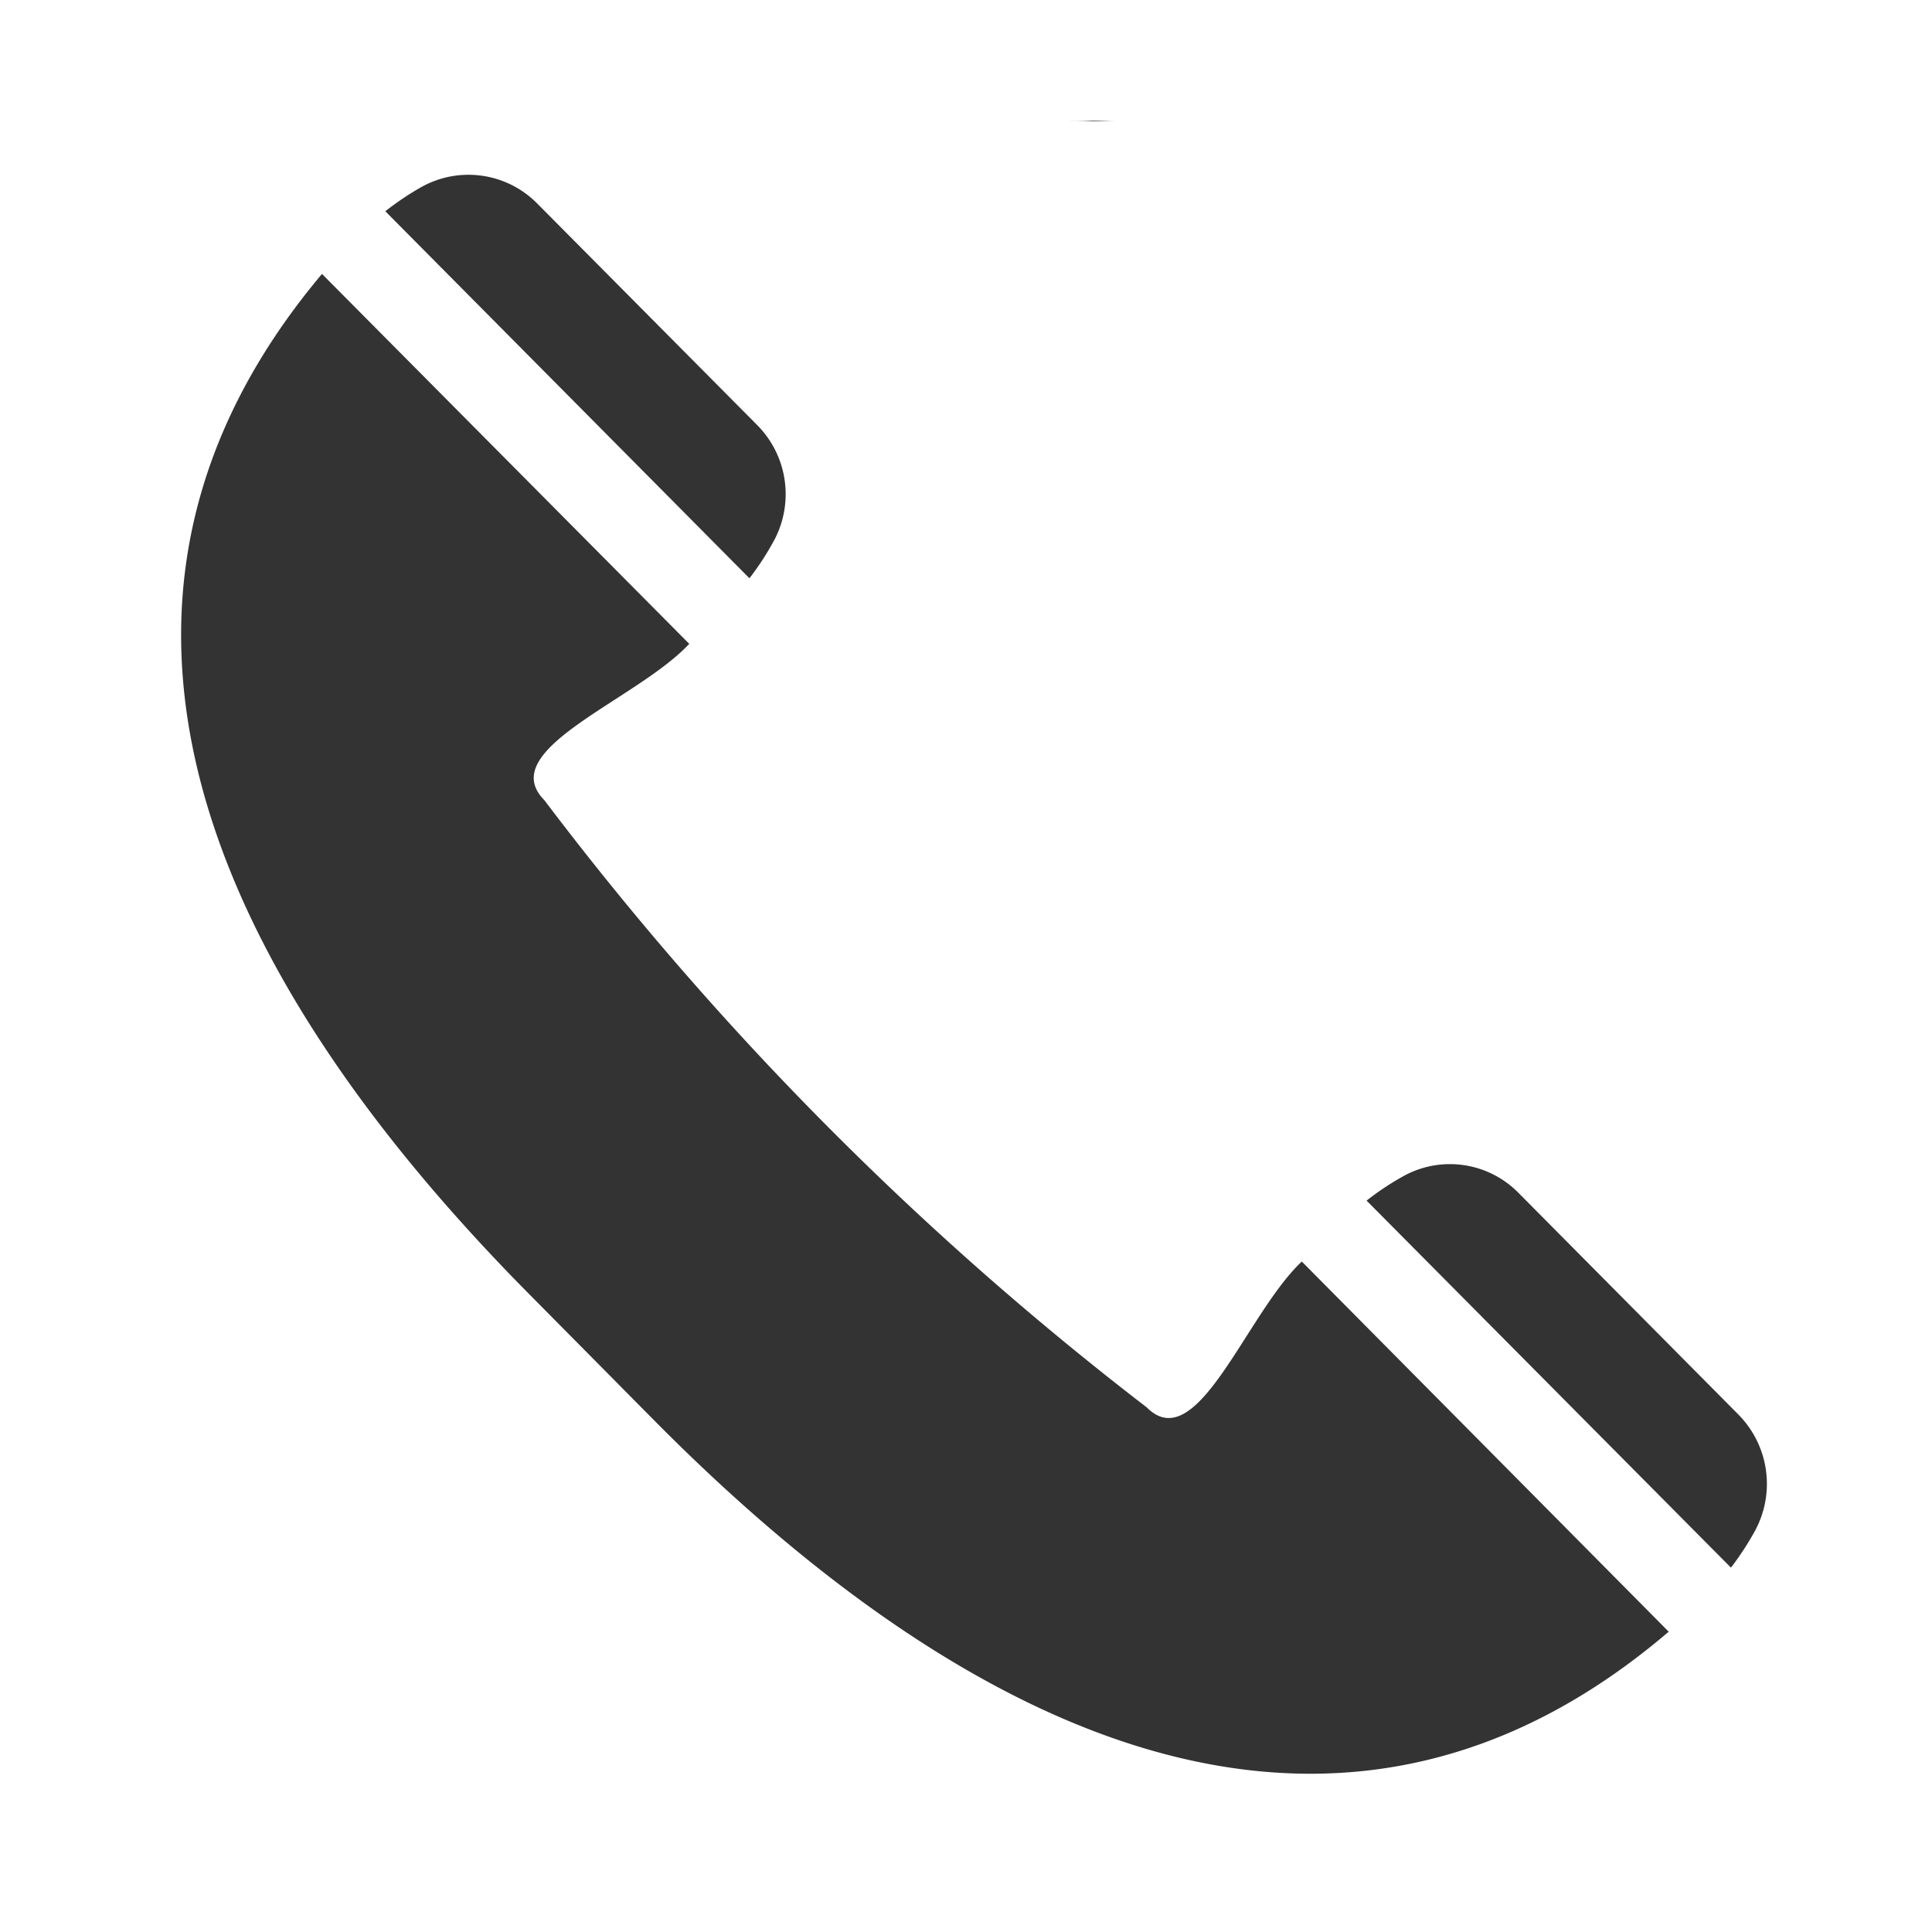
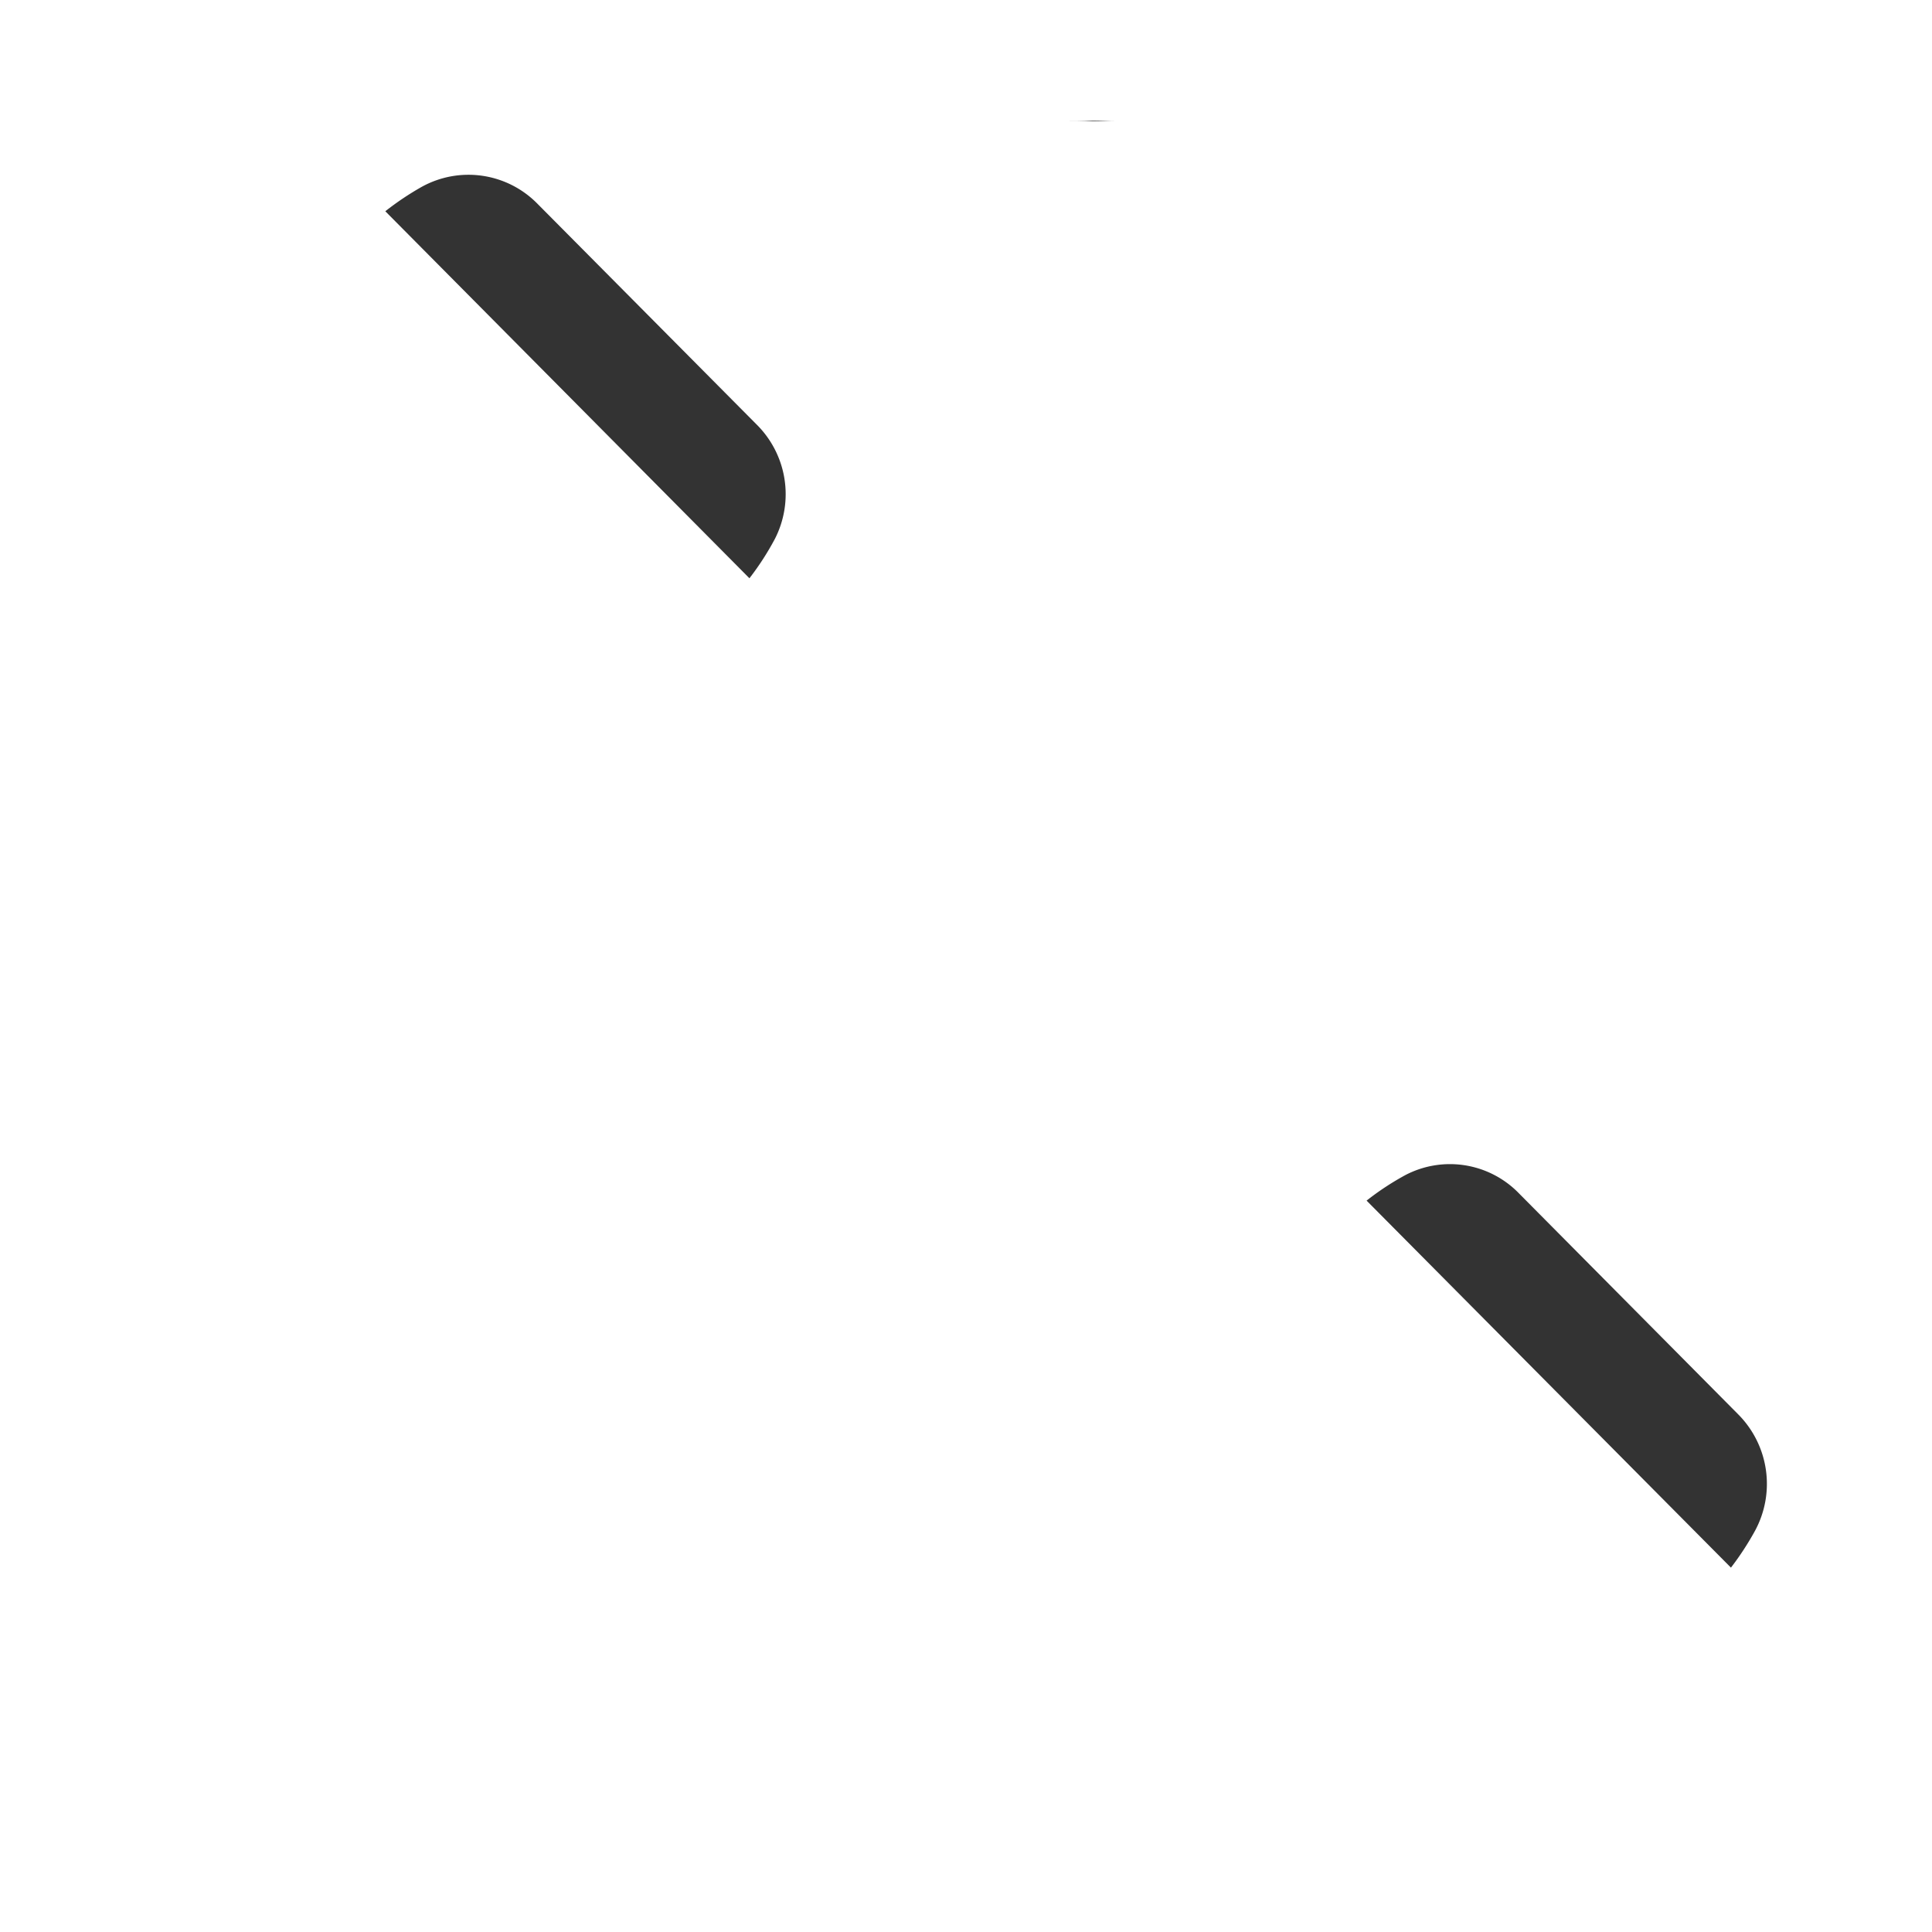
<svg xmlns="http://www.w3.org/2000/svg" width="32" height="32" viewBox="0 0 32 32">
  <defs>
    <clipPath id="a">
      <rect width="26.27" height="28" fill="#333" />
    </clipPath>
  </defs>
  <g transform="translate(3 2)">
    <g clip-path="url(#a)">
      <path d="M77.421,166c-.133,0-.26-.006-.39-.01-.173.006-.346.01-.521.01Z" transform="translate(-61.929 -134.1)" fill="#333" />
      <path d="M76.511,0c.174,0,.348,0,.521.01.13,0,.257-.01.39-.01Z" transform="translate(-61.929)" fill="#333" />
      <path d="M23.777,11.338a4.586,4.586,0,0,0,.423-.655,1.625,1.625,0,0,0-.3-1.888L20.268,5.137a1.6,1.6,0,0,0-1.914-.285,4.761,4.761,0,0,0-.608.407Z" transform="translate(-14.364 -3.76)" fill="#333" />
      <path d="M109.077,96.632a4.818,4.818,0,0,0,.4-.613,1.633,1.633,0,0,0-.283-1.929l-3.629-3.658a1.592,1.592,0,0,0-1.873-.306,4.539,4.539,0,0,0-.65.427Z" transform="translate(-83.407 -72.667)" fill="#333" />
-       <path d="M18.562,29.566c-.924.867-1.734,3.257-2.569,2.415A52.893,52.893,0,0,1,6.016,21.924c-.835-.842,1.535-1.658,2.4-2.589L2.333,13.208C-2.244,18.653.449,24.746,5.781,30.122l2.079,2.1c5.333,5.375,11.377,8.09,16.779,3.475Z" transform="translate(0 -10.671)" fill="#333" />
    </g>
  </g>
-   <rect width="32" height="32" fill="none" />
</svg>